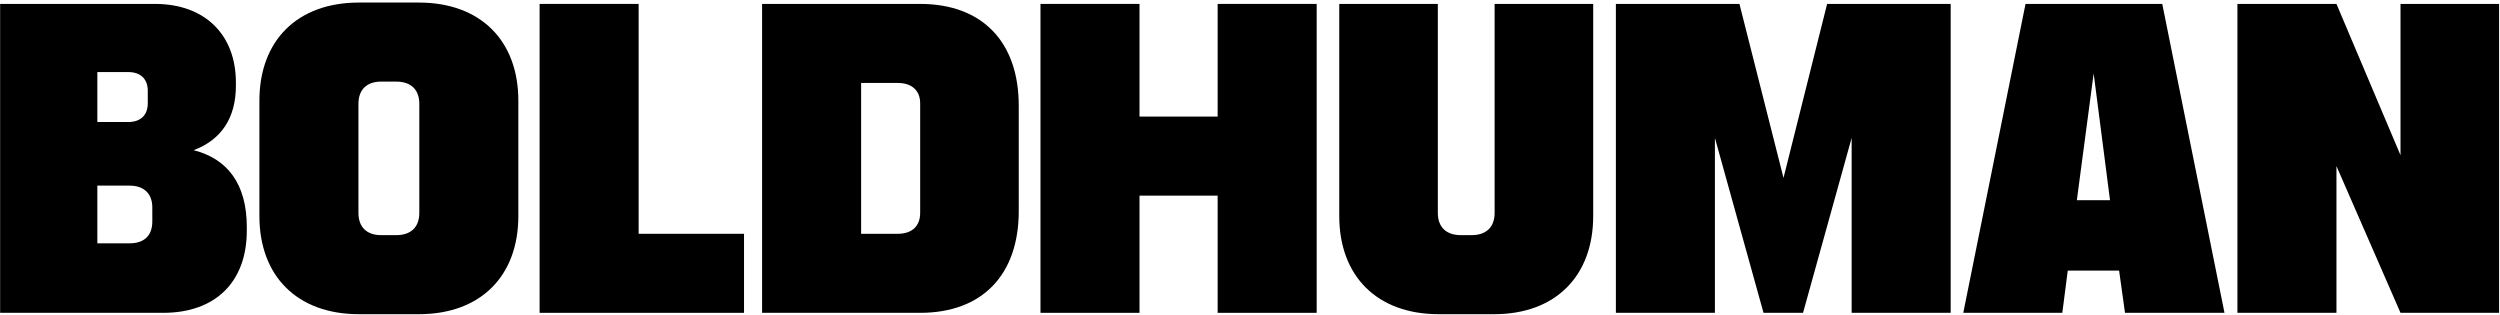
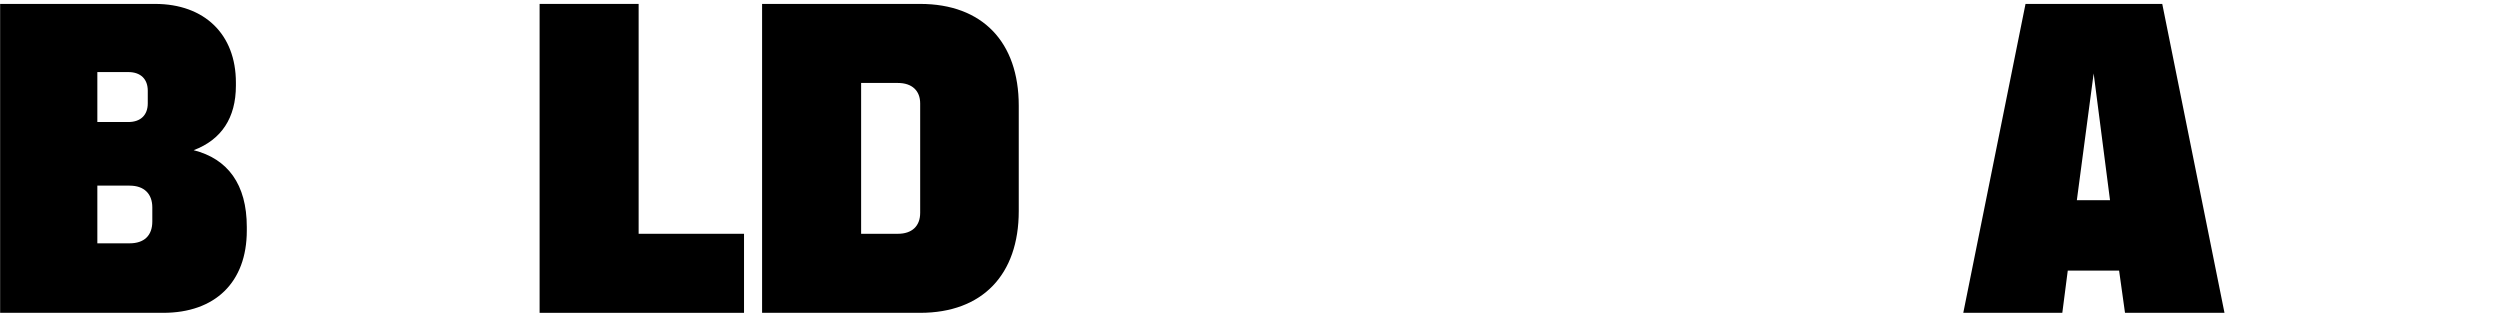
<svg xmlns="http://www.w3.org/2000/svg" width="951" height="120" viewBox="0 0 951 120" fill="none">
-   <path d="M851.115 119V1.491H888.787L913.153 59.036V1.491H950.652V119H913.153L888.787 63.183V119H851.115Z" fill="black" />
  <path d="M746.832 119L770.507 1.491H822.521L846.196 119H808.351L806.105 102.929H786.578L784.504 119H746.832ZM790.034 76.144H802.649L796.428 27.931L790.034 76.144Z" fill="black" />
-   <path d="M614.68 119V1.491H661.683L678.445 67.676L695.035 1.491H742.038V119H704.366V52.469L685.876 119H670.842L652.352 52.469V119H614.68Z" fill="black" />
-   <path d="M547.298 119.518C523.796 119.518 509.453 105.003 509.453 82.192V1.491H546.952V80.983C546.952 86.512 550.236 89.45 555.765 89.45H559.74C565.27 89.45 568.553 86.512 568.553 80.983V1.491H606.052V82.192C606.052 105.003 591.709 119.518 568.38 119.518H547.298Z" fill="black" />
-   <path d="M395.797 119V1.491H433.469V44.347H463.192V1.491H500.863V119H463.192V74.416H433.469V119H395.797Z" fill="black" />
  <path d="M289.898 119V1.491H350.035C373.71 1.491 387.534 16.007 387.534 40.2V80.291C387.534 104.484 373.71 119 350.035 119H289.898ZM327.57 88.932H341.568C346.925 88.932 350.035 85.994 350.035 80.983V39.336C350.035 34.497 346.925 31.56 341.568 31.56H327.57V88.932Z" fill="black" />
-   <path d="M205.264 119V1.491H242.936V88.932H283.027V119H205.264Z" fill="black" />
-   <path d="M136.522 119.518C113.021 119.518 98.678 105.003 98.678 82.192V38.299C98.678 15.489 113.021 0.973 136.522 0.973H159.333C182.835 0.973 197.178 15.489 197.178 38.299V82.192C197.178 105.003 182.835 119.518 159.333 119.518H136.522ZM136.35 80.983C136.35 86.512 139.633 89.45 144.99 89.45H150.693C156.222 89.45 159.506 86.512 159.506 80.983V39.509C159.506 33.979 156.222 31.041 150.693 31.041H144.99C139.633 31.041 136.35 33.979 136.35 39.509V80.983Z" fill="black" />
+   <path d="M205.264 119V1.491H242.936V88.932H283.027V119Z" fill="black" />
  <path d="M0.049 119V1.491H58.976C77.812 1.491 89.736 13.069 89.736 31.387V32.597C89.736 44.866 84.206 53.161 73.665 57.135C86.625 60.419 93.883 70.096 93.883 86.34V87.722C93.883 107.422 81.787 119 62.087 119H0.049ZM37.029 92.561H49.299C54.829 92.561 57.939 89.623 57.939 84.266V78.909C57.939 73.725 54.829 70.614 49.299 70.614H37.029V92.561ZM37.029 46.421H48.78C53.619 46.421 56.211 43.656 56.211 39.336V34.497C56.211 30.177 53.619 27.412 48.78 27.412H37.029V46.421Z" fill="black" />
</svg>